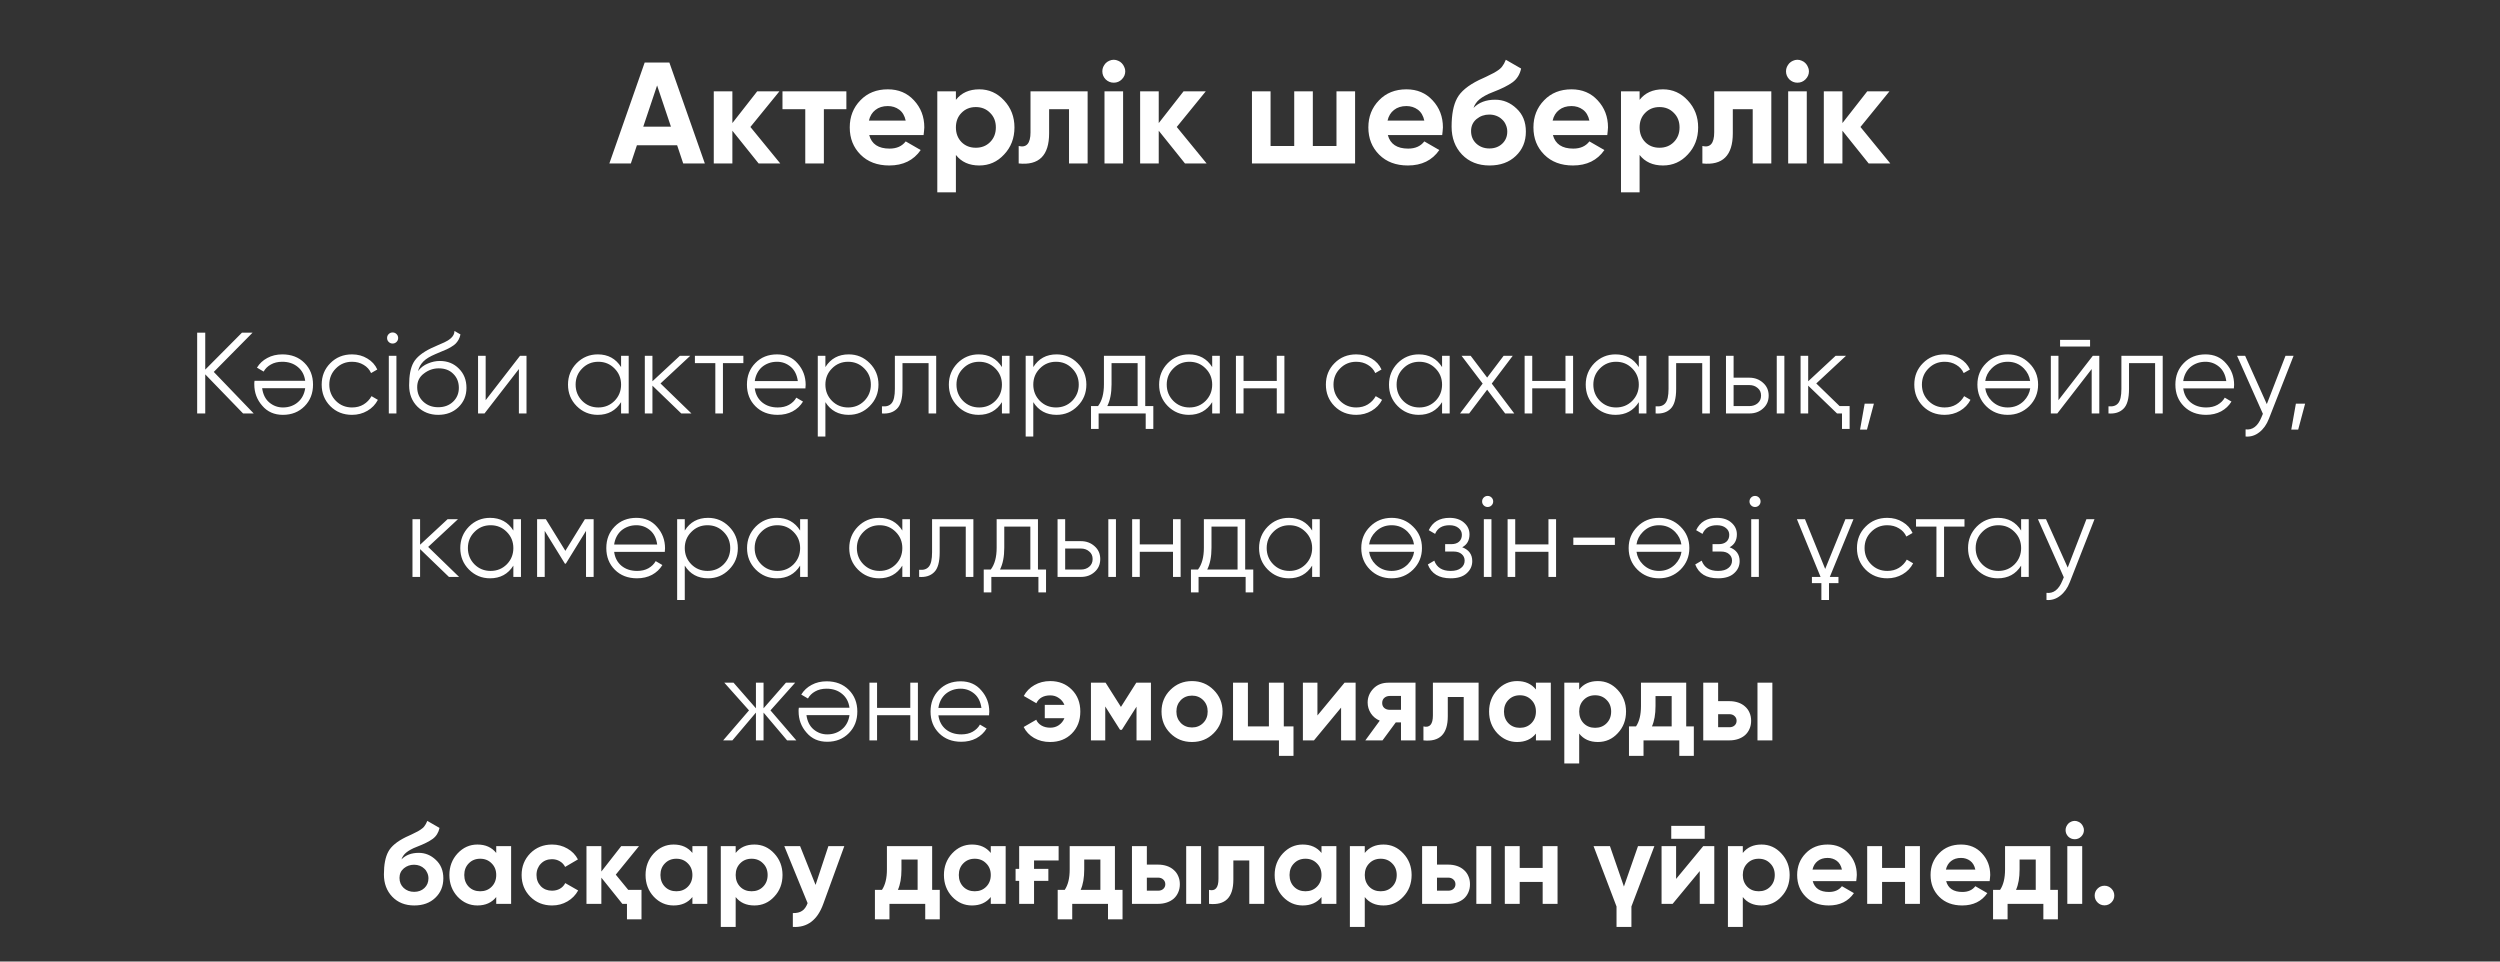
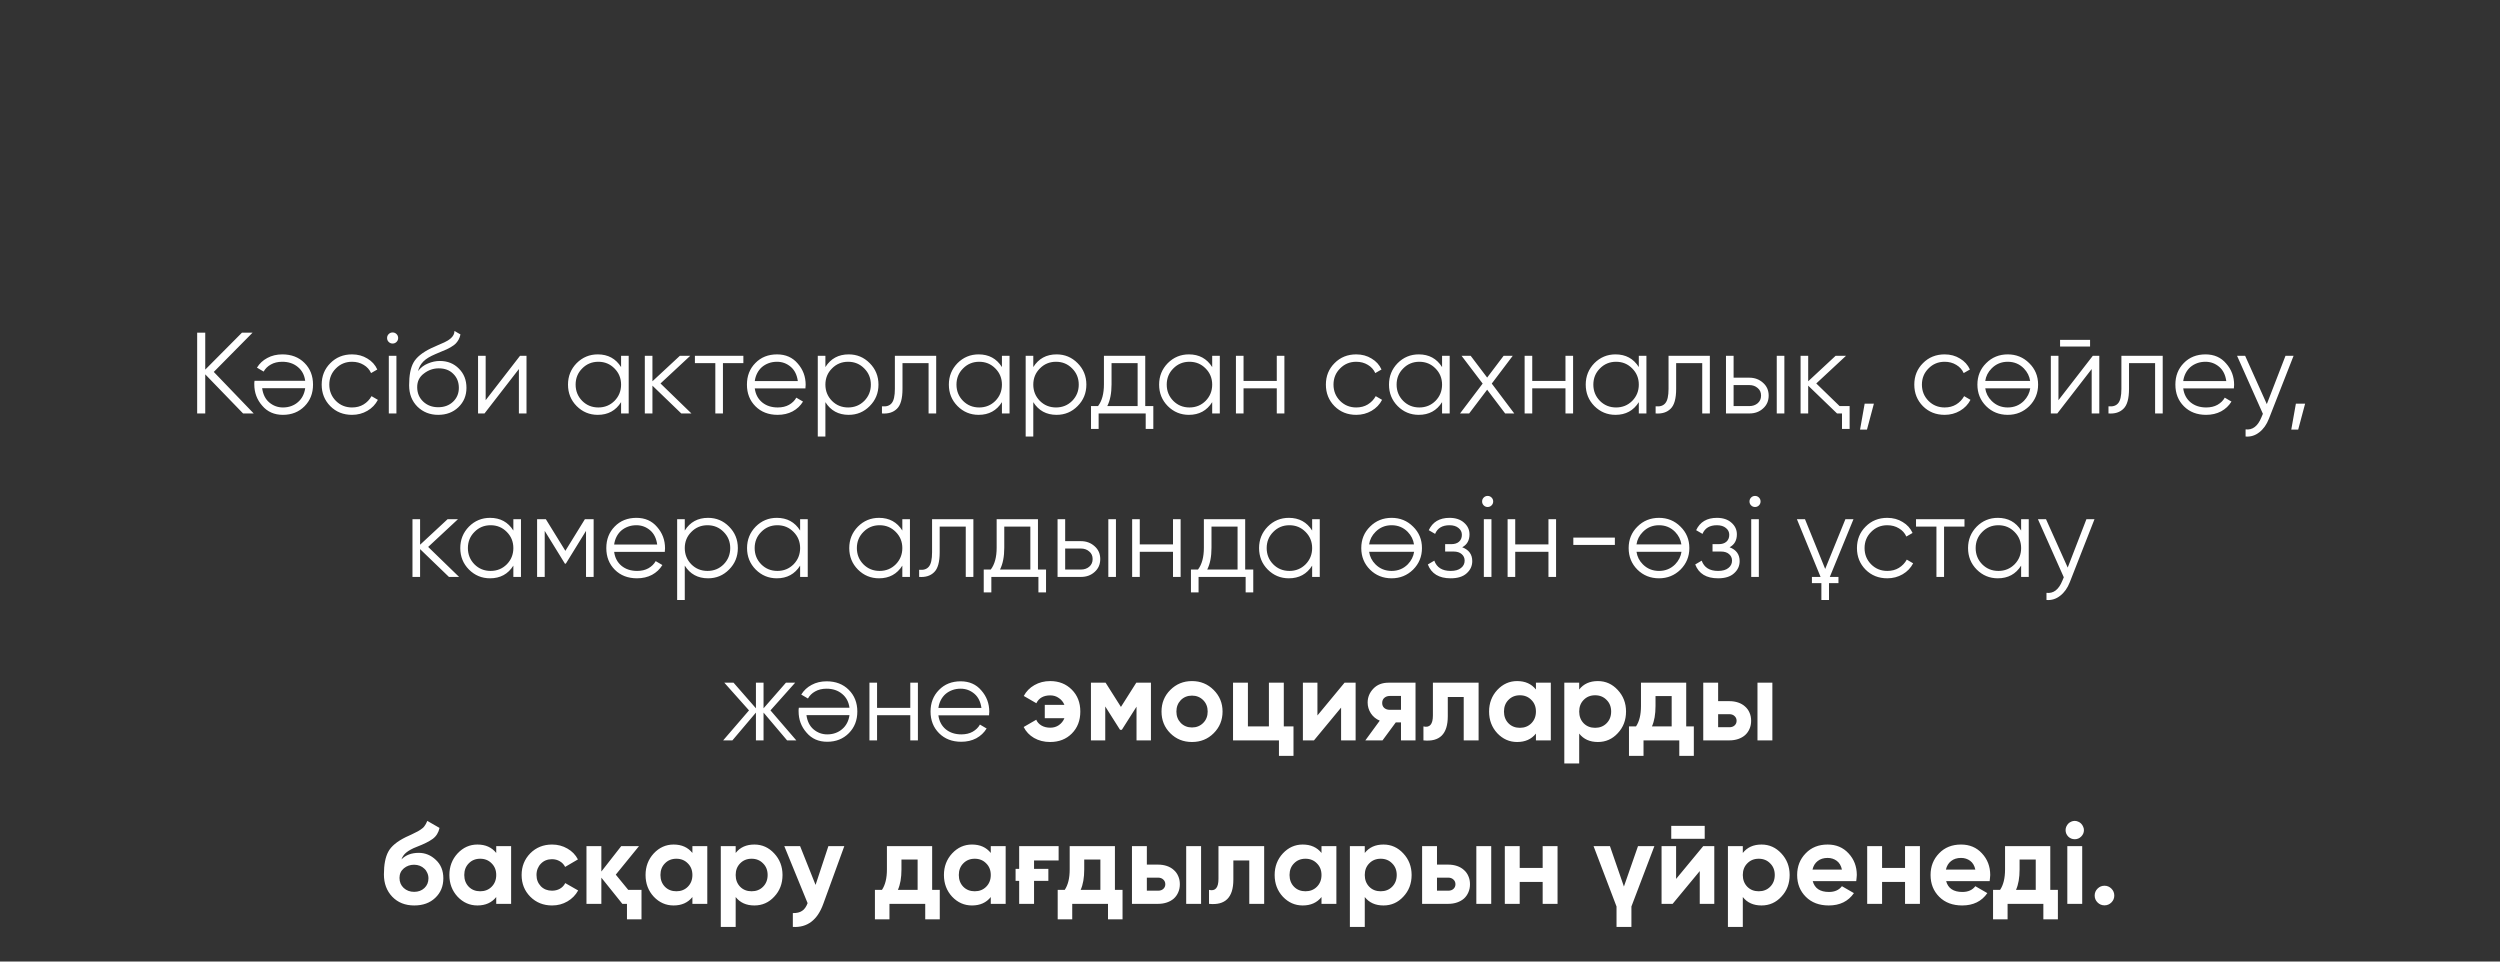
<svg xmlns="http://www.w3.org/2000/svg" width="260" height="100" viewBox="0 0 260 100" fill="none">
  <rect x="0" y="0" width="260" height="100" fill="#333333" stroke="none" />
-   <path d="M71.053 17L70.423 15.11H66.238L65.608 17H63.373L67.048 6.5H69.613L73.303 17H71.053ZM66.898 13.175H69.778L68.338 8.885L66.898 13.175ZM81.147 17H78.897L76.167 13.595V17H74.232V9.5H76.167V12.8L78.747 9.5H81.057L78.042 13.205L81.147 17ZM88.023 9.5V11.36H85.683V17H83.748V11.36H81.378V9.5H88.023ZM90.398 14.045C90.648 14.985 91.353 15.455 92.513 15.455C93.253 15.455 93.813 15.205 94.193 14.705L95.753 15.605C95.013 16.675 93.923 17.21 92.483 17.21C91.243 17.21 90.248 16.835 89.498 16.085C88.748 15.335 88.373 14.39 88.373 13.25C88.373 12.13 88.743 11.19 89.483 10.43C90.213 9.67 91.163 9.29 92.333 9.29C93.443 9.29 94.348 9.67 95.048 10.43C95.768 11.2 96.128 12.14 96.128 13.25C96.128 13.38 96.118 13.51 96.098 13.64C96.088 13.77 96.073 13.905 96.053 14.045H90.398ZM94.193 12.545C94.083 12.035 93.858 11.655 93.518 11.405C93.178 11.155 92.783 11.03 92.333 11.03C91.813 11.03 91.383 11.165 91.043 11.435C90.703 11.695 90.478 12.065 90.368 12.545H94.193ZM101.844 9.29C102.854 9.29 103.714 9.675 104.424 10.445C105.144 11.215 105.504 12.15 105.504 13.25C105.504 14.37 105.144 15.31 104.424 16.07C103.724 16.83 102.864 17.21 101.844 17.21C100.794 17.21 99.984 16.845 99.414 16.115V20H97.479V9.5H99.414V10.385C99.984 9.655 100.794 9.29 101.844 9.29ZM99.999 14.78C100.389 15.17 100.884 15.365 101.484 15.365C102.084 15.365 102.579 15.17 102.969 14.78C103.369 14.38 103.569 13.87 103.569 13.25C103.569 12.63 103.369 12.125 102.969 11.735C102.579 11.335 102.084 11.135 101.484 11.135C100.884 11.135 100.389 11.335 99.999 11.735C99.609 12.125 99.414 12.63 99.414 13.25C99.414 13.87 99.609 14.38 99.999 14.78ZM113.113 9.5V17H111.178V11.36H109.108V13.865C109.108 16.175 108.053 17.22 105.943 17V15.185C106.763 15.385 107.173 14.91 107.173 13.76V9.5H113.113ZM115.827 8.6C115.507 8.6 115.227 8.485 114.987 8.255C114.757 8.015 114.642 7.735 114.642 7.415C114.642 7.255 114.672 7.105 114.732 6.965C114.802 6.815 114.887 6.685 114.987 6.575C115.097 6.465 115.222 6.38 115.362 6.32C115.512 6.25 115.667 6.215 115.827 6.215C115.987 6.215 116.142 6.25 116.292 6.32C116.442 6.38 116.567 6.465 116.667 6.575C116.777 6.685 116.862 6.815 116.922 6.965C116.992 7.105 117.027 7.255 117.027 7.415C117.027 7.735 116.907 8.015 116.667 8.255C116.437 8.485 116.157 8.6 115.827 8.6ZM114.867 17V9.5H116.802V17H114.867ZM125.488 17H123.238L120.508 13.595V17H118.573V9.5H120.508V12.8L123.088 9.5H125.398L122.383 13.205L125.488 17ZM138.994 9.5H140.929V17H130.204V9.5H132.139V15.185H134.599V9.5H136.534V15.185H138.994V9.5ZM144.334 14.045C144.584 14.985 145.289 15.455 146.449 15.455C147.189 15.455 147.749 15.205 148.129 14.705L149.689 15.605C148.949 16.675 147.859 17.21 146.419 17.21C145.179 17.21 144.184 16.835 143.434 16.085C142.684 15.335 142.309 14.39 142.309 13.25C142.309 12.13 142.679 11.19 143.419 10.43C144.149 9.67 145.099 9.29 146.269 9.29C147.379 9.29 148.284 9.67 148.984 10.43C149.704 11.2 150.064 12.14 150.064 13.25C150.064 13.38 150.054 13.51 150.034 13.64C150.024 13.77 150.009 13.905 149.989 14.045H144.334ZM148.129 12.545C148.019 12.035 147.794 11.655 147.454 11.405C147.114 11.155 146.719 11.03 146.269 11.03C145.749 11.03 145.319 11.165 144.979 11.435C144.639 11.695 144.414 12.065 144.304 12.545H148.129ZM154.911 17.21C153.731 17.21 152.776 16.83 152.046 16.07C151.326 15.31 150.966 14.345 150.966 13.175C150.966 11.905 151.156 10.92 151.536 10.22C151.906 9.52 152.671 8.885 153.831 8.315C153.911 8.275 154.011 8.23 154.131 8.18C154.251 8.12 154.391 8.055 154.551 7.985L155.181 7.67C155.241 7.64 155.311 7.605 155.391 7.565C155.471 7.515 155.561 7.46 155.661 7.4C155.791 7.32 155.901 7.24 155.991 7.16C156.091 7.08 156.171 6.995 156.231 6.905C156.301 6.815 156.366 6.715 156.426 6.605C156.486 6.495 156.546 6.365 156.606 6.215L158.196 7.13C158.066 7.74 157.771 8.215 157.311 8.555C156.841 8.895 156.161 9.235 155.271 9.575C154.951 9.695 154.676 9.82 154.446 9.95C154.226 10.07 154.036 10.195 153.876 10.325C153.716 10.455 153.586 10.595 153.486 10.745C153.386 10.885 153.306 11.045 153.246 11.225C153.796 10.655 154.546 10.37 155.496 10.37C156.336 10.37 157.076 10.675 157.716 11.285C158.366 11.885 158.691 12.685 158.691 13.685C158.691 14.715 158.341 15.56 157.641 16.22C156.951 16.88 156.041 17.21 154.911 17.21ZM154.881 11.915C154.381 11.915 153.941 12.07 153.561 12.38C153.181 12.7 152.991 13.115 152.991 13.625C152.991 14.155 153.171 14.59 153.531 14.93C153.901 15.27 154.356 15.44 154.896 15.44C155.436 15.44 155.881 15.275 156.231 14.945C156.581 14.615 156.756 14.195 156.756 13.685C156.756 13.435 156.706 13.2 156.606 12.98C156.516 12.76 156.386 12.575 156.216 12.425C156.056 12.265 155.861 12.14 155.631 12.05C155.401 11.96 155.151 11.915 154.881 11.915ZM161.502 14.045C161.752 14.985 162.457 15.455 163.617 15.455C164.357 15.455 164.917 15.205 165.297 14.705L166.857 15.605C166.117 16.675 165.027 17.21 163.587 17.21C162.347 17.21 161.352 16.835 160.602 16.085C159.852 15.335 159.477 14.39 159.477 13.25C159.477 12.13 159.847 11.19 160.587 10.43C161.317 9.67 162.267 9.29 163.437 9.29C164.547 9.29 165.452 9.67 166.152 10.43C166.872 11.2 167.232 12.14 167.232 13.25C167.232 13.38 167.222 13.51 167.202 13.64C167.192 13.77 167.177 13.905 167.157 14.045H161.502ZM165.297 12.545C165.187 12.035 164.962 11.655 164.622 11.405C164.282 11.155 163.887 11.03 163.437 11.03C162.917 11.03 162.487 11.165 162.147 11.435C161.807 11.695 161.582 12.065 161.472 12.545H165.297ZM172.948 9.29C173.958 9.29 174.818 9.675 175.528 10.445C176.248 11.215 176.608 12.15 176.608 13.25C176.608 14.37 176.248 15.31 175.528 16.07C174.828 16.83 173.968 17.21 172.948 17.21C171.898 17.21 171.088 16.845 170.518 16.115V20H168.583V9.5H170.518V10.385C171.088 9.655 171.898 9.29 172.948 9.29ZM171.103 14.78C171.493 15.17 171.988 15.365 172.588 15.365C173.188 15.365 173.683 15.17 174.073 14.78C174.473 14.38 174.673 13.87 174.673 13.25C174.673 12.63 174.473 12.125 174.073 11.735C173.683 11.335 173.188 11.135 172.588 11.135C171.988 11.135 171.493 11.335 171.103 11.735C170.713 12.125 170.518 12.63 170.518 13.25C170.518 13.87 170.713 14.38 171.103 14.78ZM184.217 9.5V17H182.282V11.36H180.212V13.865C180.212 16.175 179.157 17.22 177.047 17V15.185C177.867 15.385 178.277 14.91 178.277 13.76V9.5H184.217ZM186.93 8.6C186.61 8.6 186.33 8.485 186.09 8.255C185.86 8.015 185.745 7.735 185.745 7.415C185.745 7.255 185.775 7.105 185.835 6.965C185.905 6.815 185.99 6.685 186.09 6.575C186.2 6.465 186.325 6.38 186.465 6.32C186.615 6.25 186.77 6.215 186.93 6.215C187.09 6.215 187.245 6.25 187.395 6.32C187.545 6.38 187.67 6.465 187.77 6.575C187.88 6.685 187.965 6.815 188.025 6.965C188.095 7.105 188.13 7.255 188.13 7.415C188.13 7.735 188.01 8.015 187.77 8.255C187.54 8.485 187.26 8.6 186.93 8.6ZM185.97 17V9.5H187.905V17H185.97ZM196.592 17H194.342L191.612 13.595V17H189.677V9.5H191.612V12.8L194.192 9.5H196.502L193.487 13.205L196.592 17Z" fill="white" />
  <path d="M26.385 43H25.281L21.345 38.932V43H20.505V34.6H21.345V38.44L25.161 34.6H26.265L22.233 38.68L26.385 43ZM29.423 43.144C28.527 43.144 27.811 42.828 27.275 42.196C26.723 41.572 26.447 40.832 26.447 39.976C26.447 39.936 26.447 39.884 26.447 39.82C26.455 39.756 26.463 39.684 26.471 39.604H31.739C31.659 38.996 31.403 38.516 30.971 38.164C30.539 37.804 29.999 37.624 29.351 37.624C28.895 37.624 28.499 37.72 28.163 37.912C27.835 38.096 27.587 38.34 27.419 38.644L26.723 38.236C26.987 37.804 27.347 37.468 27.803 37.228C28.259 36.98 28.779 36.856 29.363 36.856C30.307 36.856 31.075 37.152 31.667 37.744C32.259 38.336 32.555 39.088 32.555 40C32.555 40.904 32.263 41.652 31.679 42.244C31.087 42.844 30.335 43.144 29.423 43.144ZM29.423 42.376C29.735 42.376 30.023 42.328 30.287 42.232C30.551 42.136 30.783 42 30.983 41.824C31.191 41.648 31.359 41.436 31.487 41.188C31.615 40.94 31.699 40.668 31.739 40.372H27.263C27.351 41.012 27.595 41.504 27.995 41.848C28.411 42.2 28.887 42.376 29.423 42.376ZM36.611 43.144C35.707 43.144 34.955 42.844 34.355 42.244C33.755 41.636 33.455 40.888 33.455 40C33.455 39.112 33.755 38.368 34.355 37.768C34.955 37.16 35.707 36.856 36.611 36.856C37.211 36.856 37.743 37 38.207 37.288C38.679 37.568 39.023 37.948 39.239 38.428L38.591 38.8C38.431 38.44 38.175 38.156 37.823 37.948C37.471 37.732 37.067 37.624 36.611 37.624C35.947 37.624 35.387 37.856 34.931 38.32C34.475 38.776 34.247 39.336 34.247 40C34.247 40.664 34.475 41.228 34.931 41.692C35.387 42.148 35.947 42.376 36.611 42.376C37.067 42.376 37.467 42.272 37.811 42.064C38.163 41.848 38.439 41.56 38.639 41.2L39.299 41.584C39.051 42.064 38.687 42.444 38.207 42.724C37.727 43.004 37.195 43.144 36.611 43.144ZM41.24 35.56C41.128 35.672 40.992 35.728 40.832 35.728C40.672 35.728 40.536 35.672 40.424 35.56C40.312 35.448 40.256 35.312 40.256 35.152C40.256 34.992 40.312 34.856 40.424 34.744C40.536 34.632 40.672 34.576 40.832 34.576C40.992 34.576 41.128 34.632 41.24 34.744C41.352 34.856 41.408 34.992 41.408 35.152C41.408 35.312 41.352 35.448 41.24 35.56ZM40.436 43V37H41.228V43H40.436ZM45.572 43.144C44.716 43.144 43.996 42.86 43.412 42.292C42.836 41.716 42.548 40.972 42.548 40.06C42.548 39.036 42.7 38.252 43.004 37.708C43.308 37.156 43.924 36.656 44.852 36.208C44.94 36.168 45.04 36.124 45.152 36.076C45.272 36.02 45.404 35.96 45.548 35.896C45.828 35.784 46.048 35.688 46.208 35.608C46.328 35.552 46.448 35.488 46.568 35.416C46.696 35.336 46.812 35.248 46.916 35.152C47.02 35.056 47.104 34.948 47.168 34.828C47.232 34.7 47.264 34.564 47.264 34.42L47.888 34.78C47.848 34.98 47.784 35.16 47.696 35.32C47.6 35.488 47.5 35.624 47.396 35.728C47.3 35.832 47.144 35.948 46.928 36.076C46.824 36.14 46.732 36.192 46.652 36.232C46.572 36.272 46.5 36.308 46.436 36.34L45.836 36.592L45.272 36.832C44.992 36.952 44.752 37.072 44.552 37.192C44.352 37.312 44.18 37.444 44.036 37.588C43.9 37.724 43.784 37.876 43.688 38.044C43.6 38.204 43.528 38.388 43.472 38.596C43.744 38.236 44.088 37.972 44.504 37.804C44.92 37.628 45.332 37.54 45.74 37.54C46.54 37.54 47.2 37.804 47.72 38.332C48.248 38.852 48.512 39.52 48.512 40.336C48.512 41.144 48.232 41.816 47.672 42.352C47.12 42.88 46.42 43.144 45.572 43.144ZM45.572 42.352C46.196 42.352 46.708 42.164 47.108 41.788C47.516 41.404 47.72 40.92 47.72 40.336C47.72 39.744 47.528 39.26 47.144 38.884C46.768 38.5 46.264 38.308 45.632 38.308C45.064 38.308 44.548 38.488 44.084 38.848C43.62 39.192 43.388 39.664 43.388 40.264C43.388 40.872 43.596 41.372 44.012 41.764C44.428 42.156 44.948 42.352 45.572 42.352ZM54.085 37H54.757V43H53.965V38.38L50.389 43H49.717V37H50.509V41.62L54.085 37ZM64.592 37H65.384V43H64.592V41.824C64.04 42.704 63.232 43.144 62.168 43.144C61.312 43.144 60.58 42.84 59.972 42.232C59.372 41.624 59.072 40.88 59.072 40C59.072 39.128 59.372 38.384 59.972 37.768C60.58 37.16 61.312 36.856 62.168 36.856C63.232 36.856 64.04 37.296 64.592 38.176V37ZM60.548 41.692C61.004 42.148 61.564 42.376 62.228 42.376C62.892 42.376 63.452 42.148 63.908 41.692C64.364 41.228 64.592 40.664 64.592 40C64.592 39.336 64.364 38.776 63.908 38.32C63.452 37.856 62.892 37.624 62.228 37.624C61.564 37.624 61.004 37.856 60.548 38.32C60.092 38.776 59.864 39.336 59.864 40C59.864 40.664 60.092 41.228 60.548 41.692ZM71.909 43H70.853L67.853 40.108V43H67.061V37H67.853V39.652L70.709 37H71.789L68.693 39.88L71.909 43ZM77.31 37V37.768H75.186V43H74.394V37.768H72.27V37H77.31ZM80.813 36.856C81.709 36.856 82.425 37.172 82.961 37.804C83.513 38.428 83.789 39.168 83.789 40.024C83.789 40.064 83.785 40.116 83.777 40.18C83.777 40.244 83.773 40.316 83.765 40.396H78.497C78.577 41.004 78.833 41.488 79.265 41.848C79.697 42.2 80.237 42.376 80.885 42.376C81.341 42.376 81.733 42.284 82.061 42.1C82.397 41.908 82.649 41.66 82.817 41.356L83.513 41.764C83.249 42.196 82.889 42.536 82.433 42.784C81.977 43.024 81.457 43.144 80.873 43.144C79.929 43.144 79.161 42.848 78.569 42.256C77.977 41.664 77.681 40.912 77.681 40C77.681 39.096 77.973 38.348 78.557 37.756C79.141 37.156 79.893 36.856 80.813 36.856ZM80.813 37.624C80.501 37.624 80.213 37.672 79.949 37.768C79.685 37.864 79.449 38 79.241 38.176C79.041 38.352 78.877 38.564 78.749 38.812C78.621 39.06 78.537 39.332 78.497 39.628H82.973C82.885 38.988 82.641 38.496 82.241 38.152C81.825 37.8 81.349 37.624 80.813 37.624ZM88.265 36.856C89.121 36.856 89.849 37.16 90.449 37.768C91.057 38.376 91.361 39.12 91.361 40C91.361 40.88 91.057 41.624 90.449 42.232C89.849 42.84 89.121 43.144 88.265 43.144C87.201 43.144 86.393 42.704 85.841 41.824V45.4H85.049V37H85.841V38.176C86.393 37.296 87.201 36.856 88.265 36.856ZM86.525 41.692C86.981 42.148 87.541 42.376 88.205 42.376C88.869 42.376 89.429 42.148 89.885 41.692C90.341 41.228 90.569 40.664 90.569 40C90.569 39.336 90.341 38.776 89.885 38.32C89.429 37.856 88.869 37.624 88.205 37.624C87.541 37.624 86.981 37.856 86.525 38.32C86.069 38.776 85.841 39.336 85.841 40C85.841 40.664 86.069 41.228 86.525 41.692ZM97.364 37V43H96.572V37.768H93.859V40.444C93.859 41.452 93.668 42.14 93.284 42.508C92.907 42.884 92.388 43.048 91.724 43V42.256C92.18 42.304 92.516 42.196 92.731 41.932C92.956 41.668 93.067 41.172 93.067 40.444V37H97.364ZM104.201 37H104.993V43H104.201V41.824C103.649 42.704 102.841 43.144 101.777 43.144C100.921 43.144 100.189 42.84 99.581 42.232C98.981 41.624 98.681 40.88 98.681 40C98.681 39.128 98.981 38.384 99.581 37.768C100.189 37.16 100.921 36.856 101.777 36.856C102.841 36.856 103.649 37.296 104.201 38.176V37ZM100.157 41.692C100.613 42.148 101.173 42.376 101.837 42.376C102.501 42.376 103.061 42.148 103.517 41.692C103.973 41.228 104.201 40.664 104.201 40C104.201 39.336 103.973 38.776 103.517 38.32C103.061 37.856 102.501 37.624 101.837 37.624C101.173 37.624 100.613 37.856 100.157 38.32C99.701 38.776 99.473 39.336 99.473 40C99.473 40.664 99.701 41.228 100.157 41.692ZM109.886 36.856C110.742 36.856 111.47 37.16 112.07 37.768C112.678 38.376 112.982 39.12 112.982 40C112.982 40.88 112.678 41.624 112.07 42.232C111.47 42.84 110.742 43.144 109.886 43.144C108.822 43.144 108.014 42.704 107.462 41.824V45.4H106.67V37H107.462V38.176C108.014 37.296 108.822 36.856 109.886 36.856ZM108.146 41.692C108.602 42.148 109.162 42.376 109.826 42.376C110.49 42.376 111.05 42.148 111.506 41.692C111.962 41.228 112.19 40.664 112.19 40C112.19 39.336 111.962 38.776 111.506 38.32C111.05 37.856 110.49 37.624 109.826 37.624C109.162 37.624 108.602 37.856 108.146 38.32C107.69 38.776 107.462 39.336 107.462 40C107.462 40.664 107.69 41.228 108.146 41.692ZM119.105 42.232H119.945V44.608H119.153V43H114.257V44.608H113.465V42.232H114.197C114.605 41.696 114.809 40.94 114.809 39.964V37H119.105V42.232ZM118.313 42.232V37.768H115.601V39.964C115.601 40.892 115.453 41.648 115.157 42.232H118.313ZM126.068 37H126.86V43H126.068V41.824C125.516 42.704 124.708 43.144 123.644 43.144C122.788 43.144 122.056 42.84 121.448 42.232C120.848 41.624 120.548 40.88 120.548 40C120.548 39.128 120.848 38.384 121.448 37.768C122.056 37.16 122.788 36.856 123.644 36.856C124.708 36.856 125.516 37.296 126.068 38.176V37ZM122.024 41.692C122.48 42.148 123.04 42.376 123.704 42.376C124.368 42.376 124.928 42.148 125.384 41.692C125.84 41.228 126.068 40.664 126.068 40C126.068 39.336 125.84 38.776 125.384 38.32C124.928 37.856 124.368 37.624 123.704 37.624C123.04 37.624 122.48 37.856 122.024 38.32C121.568 38.776 121.34 39.336 121.34 40C121.34 40.664 121.568 41.228 122.024 41.692ZM132.785 37H133.577V43H132.785V40.384H129.329V43H128.537V37H129.329V39.616H132.785V37ZM141.048 43.144C140.144 43.144 139.392 42.844 138.792 42.244C138.192 41.636 137.892 40.888 137.892 40C137.892 39.112 138.192 38.368 138.792 37.768C139.392 37.16 140.144 36.856 141.048 36.856C141.648 36.856 142.18 37 142.644 37.288C143.116 37.568 143.46 37.948 143.676 38.428L143.028 38.8C142.868 38.44 142.612 38.156 142.26 37.948C141.908 37.732 141.504 37.624 141.048 37.624C140.384 37.624 139.824 37.856 139.368 38.32C138.912 38.776 138.684 39.336 138.684 40C138.684 40.664 138.912 41.228 139.368 41.692C139.824 42.148 140.384 42.376 141.048 42.376C141.504 42.376 141.904 42.272 142.248 42.064C142.6 41.848 142.876 41.56 143.076 41.2L143.736 41.584C143.488 42.064 143.124 42.444 142.644 42.724C142.164 43.004 141.632 43.144 141.048 43.144ZM149.975 37H150.767V43H149.975V41.824C149.423 42.704 148.615 43.144 147.551 43.144C146.695 43.144 145.963 42.84 145.355 42.232C144.755 41.624 144.455 40.88 144.455 40C144.455 39.128 144.755 38.384 145.355 37.768C145.963 37.16 146.695 36.856 147.551 36.856C148.615 36.856 149.423 37.296 149.975 38.176V37ZM145.931 41.692C146.387 42.148 146.947 42.376 147.611 42.376C148.275 42.376 148.835 42.148 149.291 41.692C149.747 41.228 149.975 40.664 149.975 40C149.975 39.336 149.747 38.776 149.291 38.32C148.835 37.856 148.275 37.624 147.611 37.624C146.947 37.624 146.387 37.856 145.931 38.32C145.475 38.776 145.247 39.336 145.247 40C145.247 40.664 145.475 41.228 145.931 41.692ZM157.484 43H156.536L154.664 40.528L152.792 43H151.844L154.196 39.892L152 37H152.948L154.664 39.268L156.38 37H157.328L155.144 39.892L157.484 43ZM162.809 37H163.601V43H162.809V40.384H159.353V43H158.561V37H159.353V39.616H162.809V37ZM170.436 37H171.228V43H170.436V41.824C169.884 42.704 169.076 43.144 168.012 43.144C167.156 43.144 166.424 42.84 165.816 42.232C165.216 41.624 164.916 40.88 164.916 40C164.916 39.128 165.216 38.384 165.816 37.768C166.424 37.16 167.156 36.856 168.012 36.856C169.076 36.856 169.884 37.296 170.436 38.176V37ZM166.392 41.692C166.848 42.148 167.408 42.376 168.072 42.376C168.736 42.376 169.296 42.148 169.752 41.692C170.208 41.228 170.436 40.664 170.436 40C170.436 39.336 170.208 38.776 169.752 38.32C169.296 37.856 168.736 37.624 168.072 37.624C167.408 37.624 166.848 37.856 166.392 38.32C165.936 38.776 165.708 39.336 165.708 40C165.708 40.664 165.936 41.228 166.392 41.692ZM177.824 37V43H177.032V37.768H174.32V40.444C174.32 41.452 174.128 42.14 173.744 42.508C173.368 42.884 172.848 43.048 172.184 43V42.256C172.64 42.304 172.976 42.196 173.192 41.932C173.416 41.668 173.528 41.172 173.528 40.444V37H177.824ZM181.938 39.28C182.49 39.28 182.962 39.456 183.354 39.808C183.746 40.152 183.942 40.596 183.942 41.14C183.942 41.692 183.746 42.14 183.354 42.484C182.978 42.828 182.506 43 181.938 43H179.502V37H180.294V39.28H181.938ZM184.782 37H185.574V43H184.782V37ZM181.938 42.232C182.274 42.232 182.558 42.136 182.79 41.944C183.03 41.744 183.15 41.476 183.15 41.14C183.15 40.804 183.03 40.54 182.79 40.348C182.558 40.148 182.274 40.048 181.938 40.048H180.294V42.232H181.938ZM191.316 42.232H192.36V44.608H191.568V43H191.052L188.052 40.108V43H187.26V37H188.052V39.652L190.908 37H191.988L188.892 39.88L191.316 42.232ZM194.885 41.98L194.165 44.68H193.445L193.925 41.98H194.885ZM202.243 43.144C201.339 43.144 200.587 42.844 199.987 42.244C199.387 41.636 199.087 40.888 199.087 40C199.087 39.112 199.387 38.368 199.987 37.768C200.587 37.16 201.339 36.856 202.243 36.856C202.843 36.856 203.375 37 203.839 37.288C204.311 37.568 204.655 37.948 204.871 38.428L204.223 38.8C204.063 38.44 203.807 38.156 203.455 37.948C203.103 37.732 202.699 37.624 202.243 37.624C201.579 37.624 201.019 37.856 200.563 38.32C200.107 38.776 199.879 39.336 199.879 40C199.879 40.664 200.107 41.228 200.563 41.692C201.019 42.148 201.579 42.376 202.243 42.376C202.699 42.376 203.099 42.272 203.443 42.064C203.795 41.848 204.071 41.56 204.271 41.2L204.931 41.584C204.683 42.064 204.319 42.444 203.839 42.724C203.359 43.004 202.827 43.144 202.243 43.144ZM211.038 42.244C210.422 42.844 209.678 43.144 208.806 43.144C207.918 43.144 207.17 42.844 206.562 42.244C205.954 41.636 205.65 40.888 205.65 40C205.65 39.112 205.954 38.368 206.562 37.768C207.17 37.16 207.918 36.856 208.806 36.856C209.686 36.856 210.43 37.16 211.038 37.768C211.654 38.368 211.962 39.112 211.962 40C211.962 40.88 211.654 41.628 211.038 42.244ZM207.126 41.692C207.582 42.148 208.142 42.376 208.806 42.376C209.47 42.376 210.03 42.148 210.486 41.692C210.854 41.308 211.074 40.872 211.146 40.384H206.466C206.538 40.888 206.758 41.324 207.126 41.692ZM207.126 38.32C206.758 38.688 206.538 39.12 206.466 39.616H211.134C211.062 39.128 210.846 38.696 210.486 38.32C210.03 37.856 209.47 37.624 208.806 37.624C208.142 37.624 207.582 37.856 207.126 38.32ZM214.247 36.04V35.344H217.367V36.04H214.247ZM217.655 37H218.327V43H217.535V38.38L213.959 43H213.287V37H214.079V41.62L217.655 37ZM224.922 37V43H224.13V37.768H221.418V40.444C221.418 41.452 221.226 42.14 220.842 42.508C220.466 42.884 219.946 43.048 219.282 43V42.256C219.738 42.304 220.074 42.196 220.29 41.932C220.514 41.668 220.626 41.172 220.626 40.444V37H224.922ZM229.372 36.856C230.268 36.856 230.984 37.172 231.52 37.804C232.072 38.428 232.348 39.168 232.348 40.024C232.348 40.064 232.344 40.116 232.336 40.18C232.336 40.244 232.332 40.316 232.324 40.396H227.056C227.136 41.004 227.392 41.488 227.824 41.848C228.256 42.2 228.796 42.376 229.444 42.376C229.9 42.376 230.292 42.284 230.62 42.1C230.956 41.908 231.208 41.66 231.376 41.356L232.072 41.764C231.808 42.196 231.448 42.536 230.992 42.784C230.536 43.024 230.016 43.144 229.432 43.144C228.488 43.144 227.72 42.848 227.128 42.256C226.536 41.664 226.24 40.912 226.24 40C226.24 39.096 226.532 38.348 227.116 37.756C227.7 37.156 228.452 36.856 229.372 36.856ZM229.372 37.624C229.06 37.624 228.772 37.672 228.508 37.768C228.244 37.864 228.008 38 227.8 38.176C227.6 38.352 227.436 38.564 227.308 38.812C227.18 39.06 227.096 39.332 227.056 39.628H231.532C231.444 38.988 231.2 38.496 230.8 38.152C230.384 37.8 229.908 37.624 229.372 37.624ZM237.693 37H238.533L235.965 43.552C235.733 44.152 235.401 44.62 234.969 44.956C234.545 45.292 234.069 45.44 233.541 45.4V44.656C234.261 44.744 234.809 44.328 235.185 43.408L235.341 43.036L232.653 37H233.493L235.749 42.028L237.693 37ZM239.732 41.98L239.012 44.68H238.292L238.772 41.98H239.732ZM47.745 60H46.689L43.689 57.108V60H42.897V54H43.689V56.652L46.545 54H47.625L44.529 56.88L47.745 60ZM53.389 54H54.181V60H53.389V58.824C52.837 59.704 52.029 60.144 50.965 60.144C50.109 60.144 49.377 59.84 48.769 59.232C48.169 58.624 47.869 57.88 47.869 57C47.869 56.128 48.169 55.384 48.769 54.768C49.377 54.16 50.109 53.856 50.965 53.856C52.029 53.856 52.837 54.296 53.389 55.176V54ZM49.345 58.692C49.801 59.148 50.361 59.376 51.025 59.376C51.689 59.376 52.249 59.148 52.705 58.692C53.161 58.228 53.389 57.664 53.389 57C53.389 56.336 53.161 55.776 52.705 55.32C52.249 54.856 51.689 54.624 51.025 54.624C50.361 54.624 49.801 54.856 49.345 55.32C48.889 55.776 48.661 56.336 48.661 57C48.661 57.664 48.889 58.228 49.345 58.692ZM61.738 54V60H60.946V55.212L58.846 58.62H58.75L56.65 55.212V60H55.858V54H56.77L58.798 57.288L60.826 54H61.738ZM66.188 53.856C67.084 53.856 67.8 54.172 68.336 54.804C68.888 55.428 69.164 56.168 69.164 57.024C69.164 57.064 69.16 57.116 69.152 57.18C69.152 57.244 69.148 57.316 69.14 57.396H63.872C63.952 58.004 64.208 58.488 64.64 58.848C65.072 59.2 65.612 59.376 66.26 59.376C66.716 59.376 67.108 59.284 67.436 59.1C67.772 58.908 68.024 58.66 68.192 58.356L68.888 58.764C68.624 59.196 68.264 59.536 67.808 59.784C67.352 60.024 66.832 60.144 66.248 60.144C65.304 60.144 64.536 59.848 63.944 59.256C63.352 58.664 63.056 57.912 63.056 57C63.056 56.096 63.348 55.348 63.932 54.756C64.516 54.156 65.268 53.856 66.188 53.856ZM66.188 54.624C65.876 54.624 65.588 54.672 65.324 54.768C65.06 54.864 64.824 55 64.616 55.176C64.416 55.352 64.252 55.564 64.124 55.812C63.996 56.06 63.912 56.332 63.872 56.628H68.348C68.26 55.988 68.016 55.496 67.616 55.152C67.2 54.8 66.724 54.624 66.188 54.624ZM73.64 53.856C74.496 53.856 75.224 54.16 75.824 54.768C76.432 55.376 76.736 56.12 76.736 57C76.736 57.88 76.432 58.624 75.824 59.232C75.224 59.84 74.496 60.144 73.64 60.144C72.576 60.144 71.768 59.704 71.216 58.824V62.4H70.424V54H71.216V55.176C71.768 54.296 72.576 53.856 73.64 53.856ZM71.9 58.692C72.356 59.148 72.916 59.376 73.58 59.376C74.244 59.376 74.804 59.148 75.26 58.692C75.716 58.228 75.944 57.664 75.944 57C75.944 56.336 75.716 55.776 75.26 55.32C74.804 54.856 74.244 54.624 73.58 54.624C72.916 54.624 72.356 54.856 71.9 55.32C71.444 55.776 71.216 56.336 71.216 57C71.216 57.664 71.444 58.228 71.9 58.692ZM83.213 54H84.005V60H83.213V58.824C82.661 59.704 81.853 60.144 80.789 60.144C79.933 60.144 79.201 59.84 78.593 59.232C77.993 58.624 77.693 57.88 77.693 57C77.693 56.128 77.993 55.384 78.593 54.768C79.201 54.16 79.933 53.856 80.789 53.856C81.853 53.856 82.661 54.296 83.213 55.176V54ZM79.169 58.692C79.625 59.148 80.185 59.376 80.849 59.376C81.513 59.376 82.073 59.148 82.529 58.692C82.985 58.228 83.213 57.664 83.213 57C83.213 56.336 82.985 55.776 82.529 55.32C82.073 54.856 81.513 54.624 80.849 54.624C80.185 54.624 79.625 54.856 79.169 55.32C78.713 55.776 78.485 56.336 78.485 57C78.485 57.664 78.713 58.228 79.169 58.692ZM93.842 54H94.634V60H93.842V58.824C93.29 59.704 92.482 60.144 91.418 60.144C90.562 60.144 89.83 59.84 89.222 59.232C88.622 58.624 88.322 57.88 88.322 57C88.322 56.128 88.622 55.384 89.222 54.768C89.83 54.16 90.562 53.856 91.418 53.856C92.482 53.856 93.29 54.296 93.842 55.176V54ZM89.798 58.692C90.254 59.148 90.814 59.376 91.478 59.376C92.142 59.376 92.702 59.148 93.158 58.692C93.614 58.228 93.842 57.664 93.842 57C93.842 56.336 93.614 55.776 93.158 55.32C92.702 54.856 92.142 54.624 91.478 54.624C90.814 54.624 90.254 54.856 89.798 55.32C89.342 55.776 89.114 56.336 89.114 57C89.114 57.664 89.342 58.228 89.798 58.692ZM101.231 54V60H100.439V54.768H97.727V57.444C97.727 58.452 97.535 59.14 97.151 59.508C96.775 59.884 96.255 60.048 95.591 60V59.256C96.047 59.304 96.383 59.196 96.599 58.932C96.823 58.668 96.935 58.172 96.935 57.444V54H101.231ZM107.948 59.232H108.788V61.608H107.996V60H103.1V61.608H102.308V59.232H103.04C103.448 58.696 103.652 57.94 103.652 56.964V54H107.948V59.232ZM107.156 59.232V54.768H104.444V56.964C104.444 57.892 104.296 58.648 104 59.232H107.156ZM112.422 56.28C112.974 56.28 113.446 56.456 113.838 56.808C114.23 57.152 114.426 57.596 114.426 58.14C114.426 58.692 114.23 59.14 113.838 59.484C113.462 59.828 112.99 60 112.422 60H109.986V54H110.778V56.28H112.422ZM115.266 54H116.058V60H115.266V54ZM112.422 59.232C112.758 59.232 113.042 59.136 113.274 58.944C113.514 58.744 113.634 58.476 113.634 58.14C113.634 57.804 113.514 57.54 113.274 57.348C113.042 57.148 112.758 57.048 112.422 57.048H110.778V59.232H112.422ZM121.992 54H122.784V60H121.992V57.384H118.536V60H117.744V54H118.536V56.616H121.992V54ZM129.499 59.232H130.339V61.608H129.547V60H124.651V61.608H123.859V59.232H124.591C124.999 58.696 125.203 57.94 125.203 56.964V54H129.499V59.232ZM128.707 59.232V54.768H125.995V56.964C125.995 57.892 125.847 58.648 125.551 59.232H128.707ZM136.463 54H137.255V60H136.463V58.824C135.911 59.704 135.103 60.144 134.039 60.144C133.183 60.144 132.451 59.84 131.843 59.232C131.243 58.624 130.943 57.88 130.943 57C130.943 56.128 131.243 55.384 131.843 54.768C132.451 54.16 133.183 53.856 134.039 53.856C135.103 53.856 135.911 54.296 136.463 55.176V54ZM132.419 58.692C132.875 59.148 133.435 59.376 134.099 59.376C134.763 59.376 135.323 59.148 135.779 58.692C136.235 58.228 136.463 57.664 136.463 57C136.463 56.336 136.235 55.776 135.779 55.32C135.323 54.856 134.763 54.624 134.099 54.624C133.435 54.624 132.875 54.856 132.419 55.32C131.963 55.776 131.735 56.336 131.735 57C131.735 57.664 131.963 58.228 132.419 58.692ZM146.96 59.244C146.344 59.844 145.6 60.144 144.728 60.144C143.84 60.144 143.092 59.844 142.484 59.244C141.876 58.636 141.572 57.888 141.572 57C141.572 56.112 141.876 55.368 142.484 54.768C143.092 54.16 143.84 53.856 144.728 53.856C145.608 53.856 146.352 54.16 146.96 54.768C147.576 55.368 147.884 56.112 147.884 57C147.884 57.88 147.576 58.628 146.96 59.244ZM143.048 58.692C143.504 59.148 144.064 59.376 144.728 59.376C145.392 59.376 145.952 59.148 146.408 58.692C146.776 58.308 146.996 57.872 147.068 57.384H142.388C142.46 57.888 142.68 58.324 143.048 58.692ZM143.048 55.32C142.68 55.688 142.46 56.12 142.388 56.616H147.056C146.984 56.128 146.768 55.696 146.408 55.32C145.952 54.856 145.392 54.624 144.728 54.624C144.064 54.624 143.504 54.856 143.048 55.32ZM152.071 56.916C152.767 57.18 153.115 57.66 153.115 58.356C153.115 58.86 152.919 59.284 152.527 59.628C152.151 59.972 151.599 60.144 150.871 60.144C149.655 60.144 148.863 59.664 148.495 58.704L149.167 58.308C149.423 59.02 149.991 59.376 150.871 59.376C151.335 59.376 151.691 59.276 151.939 59.076C152.195 58.876 152.323 58.62 152.323 58.308C152.323 58.028 152.219 57.8 152.011 57.624C151.811 57.448 151.531 57.36 151.171 57.36H150.295V56.592H150.931C151.275 56.592 151.543 56.508 151.735 56.34C151.935 56.164 152.035 55.924 152.035 55.62C152.035 55.332 151.919 55.096 151.687 54.912C151.455 54.72 151.143 54.624 150.751 54.624C149.999 54.624 149.499 54.924 149.251 55.524L148.591 55.14C148.991 54.284 149.711 53.856 150.751 53.856C151.383 53.856 151.887 54.024 152.263 54.36C152.639 54.688 152.827 55.092 152.827 55.572C152.827 56.196 152.575 56.644 152.071 56.916ZM155.123 52.56C155.011 52.672 154.875 52.728 154.715 52.728C154.555 52.728 154.419 52.672 154.307 52.56C154.195 52.448 154.139 52.312 154.139 52.152C154.139 51.992 154.195 51.856 154.307 51.744C154.419 51.632 154.555 51.576 154.715 51.576C154.875 51.576 155.011 51.632 155.123 51.744C155.235 51.856 155.291 51.992 155.291 52.152C155.291 52.312 155.235 52.448 155.123 52.56ZM154.319 60V54H155.111V60H154.319ZM161.039 54H161.831V60H161.039V57.384H157.583V60H156.791V54H157.583V56.616H161.039V54ZM163.626 56.676V55.908H167.946V56.676H163.626ZM174.768 59.244C174.152 59.844 173.408 60.144 172.536 60.144C171.648 60.144 170.9 59.844 170.292 59.244C169.684 58.636 169.38 57.888 169.38 57C169.38 56.112 169.684 55.368 170.292 54.768C170.9 54.16 171.648 53.856 172.536 53.856C173.416 53.856 174.16 54.16 174.768 54.768C175.384 55.368 175.692 56.112 175.692 57C175.692 57.88 175.384 58.628 174.768 59.244ZM170.856 58.692C171.312 59.148 171.872 59.376 172.536 59.376C173.2 59.376 173.76 59.148 174.216 58.692C174.584 58.308 174.804 57.872 174.876 57.384H170.196C170.268 57.888 170.488 58.324 170.856 58.692ZM170.856 55.32C170.488 55.688 170.268 56.12 170.196 56.616H174.864C174.792 56.128 174.576 55.696 174.216 55.32C173.76 54.856 173.2 54.624 172.536 54.624C171.872 54.624 171.312 54.856 170.856 55.32ZM179.879 56.916C180.575 57.18 180.923 57.66 180.923 58.356C180.923 58.86 180.727 59.284 180.335 59.628C179.959 59.972 179.407 60.144 178.679 60.144C177.463 60.144 176.671 59.664 176.303 58.704L176.975 58.308C177.231 59.02 177.799 59.376 178.679 59.376C179.143 59.376 179.499 59.276 179.747 59.076C180.003 58.876 180.131 58.62 180.131 58.308C180.131 58.028 180.027 57.8 179.819 57.624C179.619 57.448 179.339 57.36 178.979 57.36H178.103V56.592H178.739C179.083 56.592 179.351 56.508 179.543 56.34C179.743 56.164 179.843 55.924 179.843 55.62C179.843 55.332 179.727 55.096 179.495 54.912C179.263 54.72 178.951 54.624 178.559 54.624C177.807 54.624 177.307 54.924 177.059 55.524L176.399 55.14C176.799 54.284 177.519 53.856 178.559 53.856C179.191 53.856 179.695 54.024 180.071 54.36C180.447 54.688 180.635 55.092 180.635 55.572C180.635 56.196 180.383 56.644 179.879 56.916ZM182.931 52.56C182.819 52.672 182.683 52.728 182.523 52.728C182.363 52.728 182.227 52.672 182.115 52.56C182.003 52.448 181.947 52.312 181.947 52.152C181.947 51.992 182.003 51.856 182.115 51.744C182.227 51.632 182.363 51.576 182.523 51.576C182.683 51.576 182.819 51.632 182.931 51.744C183.043 51.856 183.099 51.992 183.099 52.152C183.099 52.312 183.043 52.448 182.931 52.56ZM182.127 60V54H182.919V60H182.127ZM186.88 54H187.72L189.82 59.172L191.92 54H192.76L190.3 60H191.2V60.648H190.216V62.4H189.424V60.648H188.44V60H189.34L186.88 54ZM196.279 60.144C195.375 60.144 194.623 59.844 194.023 59.244C193.423 58.636 193.123 57.888 193.123 57C193.123 56.112 193.423 55.368 194.023 54.768C194.623 54.16 195.375 53.856 196.279 53.856C196.879 53.856 197.411 54 197.875 54.288C198.347 54.568 198.691 54.948 198.907 55.428L198.259 55.8C198.099 55.44 197.843 55.156 197.491 54.948C197.139 54.732 196.735 54.624 196.279 54.624C195.615 54.624 195.055 54.856 194.599 55.32C194.143 55.776 193.915 56.336 193.915 57C193.915 57.664 194.143 58.228 194.599 58.692C195.055 59.148 195.615 59.376 196.279 59.376C196.735 59.376 197.135 59.272 197.479 59.064C197.831 58.848 198.107 58.56 198.307 58.2L198.967 58.584C198.719 59.064 198.355 59.444 197.875 59.724C197.395 60.004 196.863 60.144 196.279 60.144ZM204.306 54V54.768H202.182V60H201.39V54.768H199.266V54H204.306ZM210.197 54H210.989V60H210.197V58.824C209.645 59.704 208.837 60.144 207.773 60.144C206.917 60.144 206.185 59.84 205.577 59.232C204.977 58.624 204.677 57.88 204.677 57C204.677 56.128 204.977 55.384 205.577 54.768C206.185 54.16 206.917 53.856 207.773 53.856C208.837 53.856 209.645 54.296 210.197 55.176V54ZM206.153 58.692C206.609 59.148 207.169 59.376 207.833 59.376C208.497 59.376 209.057 59.148 209.513 58.692C209.969 58.228 210.197 57.664 210.197 57C210.197 56.336 209.969 55.776 209.513 55.32C209.057 54.856 208.497 54.624 207.833 54.624C207.169 54.624 206.609 54.856 206.153 55.32C205.697 55.776 205.469 56.336 205.469 57C205.469 57.664 205.697 58.228 206.153 58.692ZM216.986 54H217.826L215.258 60.552C215.026 61.152 214.694 61.62 214.262 61.956C213.838 62.292 213.362 62.44 212.834 62.4V61.656C213.554 61.744 214.102 61.328 214.478 60.408L214.634 60.036L211.946 54H212.786L215.042 59.028L216.986 54ZM82.817 77H81.857L79.409 74.108V77H78.617V74.108L76.169 77H75.209L77.897 73.88L75.329 71H76.289L78.617 73.664V71H79.409V73.664L81.737 71H82.697L80.129 73.88L82.817 77ZM86.03 77.144C85.134 77.144 84.418 76.828 83.882 76.196C83.33 75.572 83.054 74.832 83.054 73.976C83.054 73.936 83.054 73.884 83.054 73.82C83.062 73.756 83.07 73.684 83.078 73.604H88.346C88.266 72.996 88.01 72.516 87.578 72.164C87.146 71.804 86.606 71.624 85.958 71.624C85.502 71.624 85.106 71.72 84.77 71.912C84.442 72.096 84.194 72.34 84.026 72.644L83.33 72.236C83.594 71.804 83.954 71.468 84.41 71.228C84.866 70.98 85.386 70.856 85.97 70.856C86.914 70.856 87.682 71.152 88.274 71.744C88.866 72.336 89.162 73.088 89.162 74C89.162 74.904 88.87 75.652 88.286 76.244C87.694 76.844 86.942 77.144 86.03 77.144ZM86.03 76.376C86.342 76.376 86.63 76.328 86.894 76.232C87.158 76.136 87.39 76 87.59 75.824C87.798 75.648 87.966 75.436 88.094 75.188C88.222 74.94 88.306 74.668 88.346 74.372H83.87C83.958 75.012 84.202 75.504 84.602 75.848C85.018 76.2 85.494 76.376 86.03 76.376ZM94.67 71H95.462V77H94.67V74.384H91.214V77H90.422V71H91.214V73.616H94.67V71ZM99.909 70.856C100.805 70.856 101.521 71.172 102.057 71.804C102.609 72.428 102.885 73.168 102.885 74.024C102.885 74.064 102.881 74.116 102.873 74.18C102.873 74.244 102.869 74.316 102.861 74.396H97.593C97.673 75.004 97.929 75.488 98.361 75.848C98.793 76.2 99.333 76.376 99.981 76.376C100.437 76.376 100.829 76.284 101.157 76.1C101.493 75.908 101.745 75.66 101.913 75.356L102.609 75.764C102.345 76.196 101.985 76.536 101.529 76.784C101.073 77.024 100.553 77.144 99.969 77.144C99.025 77.144 98.257 76.848 97.665 76.256C97.073 75.664 96.777 74.912 96.777 74C96.777 73.096 97.069 72.348 97.653 71.756C98.237 71.156 98.989 70.856 99.909 70.856ZM99.909 71.624C99.597 71.624 99.309 71.672 99.045 71.768C98.781 71.864 98.545 72 98.337 72.176C98.137 72.352 97.973 72.564 97.845 72.812C97.717 73.06 97.633 73.332 97.593 73.628H102.069C101.981 72.988 101.737 72.496 101.337 72.152C100.921 71.8 100.445 71.624 99.909 71.624ZM109.221 70.832C110.125 70.832 110.873 71.128 111.465 71.72C112.057 72.312 112.353 73.072 112.353 74C112.353 74.936 112.057 75.7 111.465 76.292C110.881 76.876 110.129 77.168 109.209 77.168C108.585 77.168 108.029 77.028 107.541 76.748C107.061 76.468 106.701 76.088 106.461 75.608L107.769 74.852C107.873 75.1 108.053 75.3 108.309 75.452C108.565 75.604 108.873 75.68 109.233 75.68C109.569 75.68 109.865 75.592 110.121 75.416C110.385 75.232 110.577 74.992 110.697 74.696H108.657V73.304H110.697C110.577 73.008 110.385 72.772 110.121 72.596C109.865 72.412 109.569 72.32 109.233 72.32C108.529 72.32 108.045 72.592 107.781 73.136L106.473 72.38C106.729 71.9 107.097 71.524 107.577 71.252C108.065 70.972 108.613 70.832 109.221 70.832ZM119.698 71V77H118.198V73.496L116.674 75.896H116.482L114.946 73.472V77H113.458V71H114.982L116.578 73.52L118.174 71H119.698ZM126.222 76.256C125.614 76.864 124.862 77.168 123.966 77.168C123.07 77.168 122.318 76.864 121.71 76.256C121.102 75.648 120.798 74.896 120.798 74C120.798 73.112 121.102 72.364 121.71 71.756C122.326 71.14 123.078 70.832 123.966 70.832C124.854 70.832 125.606 71.14 126.222 71.756C126.838 72.372 127.146 73.12 127.146 74C127.146 74.888 126.838 75.64 126.222 76.256ZM122.802 75.188C123.114 75.5 123.502 75.656 123.966 75.656C124.43 75.656 124.818 75.5 125.13 75.188C125.442 74.876 125.598 74.48 125.598 74C125.598 73.52 125.442 73.124 125.13 72.812C124.818 72.5 124.43 72.344 123.966 72.344C123.502 72.344 123.114 72.5 122.802 72.812C122.498 73.132 122.346 73.528 122.346 74C122.346 74.472 122.498 74.868 122.802 75.188ZM133.515 75.548H134.523V78.608H133.011V77H128.235V71H129.783V75.548H131.967V71H133.515V75.548ZM139.833 71H140.985V77H139.473V73.592L136.653 77H135.501V71H137.013V74.408L139.833 71ZM147.215 71V77H145.703V75.128H145.163L143.783 77H141.995L143.495 74.948C143.111 74.788 142.803 74.536 142.571 74.192C142.347 73.84 142.235 73.464 142.235 73.064C142.235 72.512 142.435 72.028 142.835 71.612C143.227 71.204 143.751 71 144.407 71H147.215ZM144.527 72.38C144.303 72.38 144.115 72.448 143.963 72.584C143.819 72.712 143.747 72.888 143.747 73.112C143.747 73.328 143.819 73.5 143.963 73.628C144.115 73.756 144.303 73.82 144.527 73.82H145.703V72.38H144.527ZM153.774 71V77H152.226V72.488H150.57V74.492C150.57 76.34 149.726 77.176 148.038 77V75.548C148.694 75.708 149.022 75.328 149.022 74.408V71H153.774ZM159.737 71H161.285V77H159.737V76.292C159.273 76.876 158.621 77.168 157.781 77.168C156.981 77.168 156.293 76.864 155.717 76.256C155.149 75.64 154.865 74.888 154.865 74C154.865 73.12 155.149 72.372 155.717 71.756C156.293 71.14 156.981 70.832 157.781 70.832C158.621 70.832 159.273 71.124 159.737 71.708V71ZM156.881 75.224C157.193 75.536 157.589 75.692 158.069 75.692C158.549 75.692 158.945 75.536 159.257 75.224C159.577 74.904 159.737 74.496 159.737 74C159.737 73.504 159.577 73.1 159.257 72.788C158.945 72.468 158.549 72.308 158.069 72.308C157.589 72.308 157.193 72.468 156.881 72.788C156.569 73.1 156.413 73.504 156.413 74C156.413 74.496 156.569 74.904 156.881 75.224ZM166.18 70.832C166.988 70.832 167.676 71.14 168.244 71.756C168.82 72.372 169.108 73.12 169.108 74C169.108 74.896 168.82 75.648 168.244 76.256C167.684 76.864 166.996 77.168 166.18 77.168C165.34 77.168 164.692 76.876 164.236 76.292V79.4H162.688V71H164.236V71.708C164.692 71.124 165.34 70.832 166.18 70.832ZM164.704 75.224C165.016 75.536 165.412 75.692 165.892 75.692C166.372 75.692 166.768 75.536 167.08 75.224C167.4 74.904 167.56 74.496 167.56 74C167.56 73.504 167.4 73.1 167.08 72.788C166.768 72.468 166.372 72.308 165.892 72.308C165.412 72.308 165.016 72.468 164.704 72.788C164.392 73.1 164.236 73.504 164.236 74C164.236 74.496 164.392 74.904 164.704 75.224ZM175.366 75.548H176.158V78.608H174.646V77H170.926V78.608H169.414V75.548H170.146C170.49 75.036 170.662 74.328 170.662 73.424V71H175.366V75.548ZM173.854 75.548V72.392H172.174V73.424C172.174 74.288 172.05 74.996 171.802 75.548H173.854ZM179.85 72.92C180.186 72.92 180.494 72.968 180.774 73.064C181.054 73.16 181.294 73.3 181.494 73.484C181.694 73.66 181.846 73.872 181.95 74.12C182.062 74.368 182.118 74.648 182.118 74.96C182.118 75.272 182.062 75.552 181.95 75.8C181.846 76.048 181.694 76.264 181.494 76.448C181.294 76.624 181.054 76.76 180.774 76.856C180.494 76.952 180.186 77 179.85 77H177.138V71H178.686V72.92H179.85ZM182.778 71H184.326V77H182.778V71ZM179.862 75.632C180.078 75.632 180.254 75.572 180.39 75.452C180.534 75.324 180.606 75.16 180.606 74.96C180.606 74.76 180.534 74.596 180.39 74.468C180.254 74.34 180.078 74.276 179.862 74.276H178.686V75.632H179.862ZM43.083 94.168C42.139 94.168 41.375 93.864 40.791 93.256C40.215 92.648 39.927 91.876 39.927 90.94C39.927 89.924 40.079 89.136 40.383 88.576C40.679 88.016 41.291 87.508 42.219 87.052C42.283 87.02 42.363 86.984 42.459 86.944C42.555 86.896 42.667 86.844 42.795 86.788L43.299 86.536C43.347 86.512 43.403 86.484 43.467 86.452C43.531 86.412 43.603 86.368 43.683 86.32C43.787 86.256 43.875 86.192 43.947 86.128C44.027 86.064 44.091 85.996 44.139 85.924C44.195 85.852 44.247 85.772 44.295 85.684C44.343 85.596 44.391 85.492 44.439 85.372L45.711 86.104C45.607 86.592 45.371 86.972 45.003 87.244C44.627 87.516 44.083 87.788 43.371 88.06C43.115 88.156 42.895 88.256 42.711 88.36C42.535 88.456 42.383 88.556 42.255 88.66C42.127 88.764 42.023 88.876 41.943 88.996C41.863 89.108 41.799 89.236 41.751 89.38C42.191 88.924 42.791 88.696 43.551 88.696C44.223 88.696 44.815 88.94 45.327 89.428C45.847 89.908 46.107 90.548 46.107 91.348C46.107 92.172 45.827 92.848 45.267 93.376C44.715 93.904 43.987 94.168 43.083 94.168ZM43.059 89.932C42.659 89.932 42.307 90.056 42.003 90.304C41.699 90.56 41.547 90.892 41.547 91.3C41.547 91.724 41.691 92.072 41.979 92.344C42.275 92.616 42.639 92.752 43.071 92.752C43.503 92.752 43.859 92.62 44.139 92.356C44.419 92.092 44.559 91.756 44.559 91.348C44.559 91.148 44.519 90.96 44.439 90.784C44.367 90.608 44.263 90.46 44.127 90.34C43.999 90.212 43.843 90.112 43.659 90.04C43.475 89.968 43.275 89.932 43.059 89.932ZM51.608 88H53.156V94H51.608V93.292C51.144 93.876 50.492 94.168 49.652 94.168C48.852 94.168 48.164 93.864 47.588 93.256C47.02 92.64 46.736 91.888 46.736 91C46.736 90.12 47.02 89.372 47.588 88.756C48.164 88.14 48.852 87.832 49.652 87.832C50.492 87.832 51.144 88.124 51.608 88.708V88ZM48.752 92.224C49.064 92.536 49.46 92.692 49.94 92.692C50.42 92.692 50.816 92.536 51.128 92.224C51.448 91.904 51.608 91.496 51.608 91C51.608 90.504 51.448 90.1 51.128 89.788C50.816 89.468 50.42 89.308 49.94 89.308C49.46 89.308 49.064 89.468 48.752 89.788C48.44 90.1 48.284 90.504 48.284 91C48.284 91.496 48.44 91.904 48.752 92.224ZM57.416 94.168C56.512 94.168 55.756 93.864 55.148 93.256C54.548 92.648 54.248 91.896 54.248 91C54.248 90.112 54.548 89.36 55.148 88.744C55.756 88.136 56.512 87.832 57.416 87.832C58 87.832 58.532 87.972 59.012 88.252C59.492 88.524 59.856 88.9 60.104 89.38L58.772 90.16C58.652 89.912 58.468 89.716 58.22 89.572C57.98 89.428 57.708 89.356 57.404 89.356C57.172 89.356 56.956 89.396 56.756 89.476C56.564 89.556 56.396 89.672 56.252 89.824C56.108 89.968 55.996 90.14 55.916 90.34C55.836 90.54 55.796 90.76 55.796 91C55.796 91.464 55.948 91.856 56.252 92.176C56.556 92.48 56.94 92.632 57.404 92.632C57.716 92.632 57.992 92.564 58.232 92.428C58.48 92.284 58.664 92.088 58.784 91.84L60.128 92.608C59.864 93.088 59.492 93.468 59.012 93.748C58.532 94.028 58 94.168 57.416 94.168ZM65.337 92.548H66.717V95.608H65.205V94H64.725L62.541 91.276V94H60.993V88H62.541V90.64L64.605 88H66.453L64.041 90.964L65.337 92.548ZM72.01 88H73.558V94H72.01V93.292C71.546 93.876 70.894 94.168 70.054 94.168C69.254 94.168 68.566 93.864 67.99 93.256C67.422 92.64 67.138 91.888 67.138 91C67.138 90.12 67.422 89.372 67.99 88.756C68.566 88.14 69.254 87.832 70.054 87.832C70.894 87.832 71.546 88.124 72.01 88.708V88ZM69.154 92.224C69.466 92.536 69.862 92.692 70.342 92.692C70.822 92.692 71.218 92.536 71.53 92.224C71.85 91.904 72.01 91.496 72.01 91C72.01 90.504 71.85 90.1 71.53 89.788C71.218 89.468 70.822 89.308 70.342 89.308C69.862 89.308 69.466 89.468 69.154 89.788C68.842 90.1 68.686 90.504 68.686 91C68.686 91.496 68.842 91.904 69.154 92.224ZM78.454 87.832C79.262 87.832 79.95 88.14 80.518 88.756C81.094 89.372 81.382 90.12 81.382 91C81.382 91.896 81.094 92.648 80.518 93.256C79.958 93.864 79.27 94.168 78.454 94.168C77.614 94.168 76.966 93.876 76.51 93.292V96.4H74.962V88H76.51V88.708C76.966 88.124 77.614 87.832 78.454 87.832ZM76.978 92.224C77.29 92.536 77.686 92.692 78.166 92.692C78.646 92.692 79.042 92.536 79.354 92.224C79.674 91.904 79.834 91.496 79.834 91C79.834 90.504 79.674 90.1 79.354 89.788C79.042 89.468 78.646 89.308 78.166 89.308C77.686 89.308 77.29 89.468 76.978 89.788C76.666 90.1 76.51 90.504 76.51 91C76.51 91.496 76.666 91.904 76.978 92.224ZM86.151 88H87.807L85.623 94C85.015 95.688 83.959 96.488 82.455 96.4V94.96C82.863 94.968 83.183 94.892 83.415 94.732C83.655 94.58 83.847 94.312 83.991 93.928L81.567 88H83.211L84.819 92.032L86.151 88ZM96.944 92.548H97.736V95.608H96.224V94H92.504V95.608H90.992V92.548H91.724C92.068 92.036 92.24 91.328 92.24 90.424V88H96.944V92.548ZM95.432 92.548V89.392H93.752V90.424C93.752 91.288 93.628 91.996 93.38 92.548H95.432ZM103.041 88H104.589V94H103.041V93.292C102.577 93.876 101.925 94.168 101.085 94.168C100.285 94.168 99.597 93.864 99.021 93.256C98.453 92.64 98.169 91.888 98.169 91C98.169 90.12 98.453 89.372 99.021 88.756C99.597 88.14 100.285 87.832 101.085 87.832C101.925 87.832 102.577 88.124 103.041 88.708V88ZM100.185 92.224C100.497 92.536 100.893 92.692 101.373 92.692C101.853 92.692 102.249 92.536 102.561 92.224C102.881 91.904 103.041 91.496 103.041 91C103.041 90.504 102.881 90.1 102.561 89.788C102.249 89.468 101.853 89.308 101.373 89.308C100.893 89.308 100.497 89.468 100.185 89.788C99.873 90.1 99.717 90.504 99.717 91C99.717 91.496 99.873 91.904 100.185 92.224ZM105.993 90.364V88H110.097V89.488H107.541V90.364H109.029V91.612H107.541V94H105.993V91.612H105.621V90.364H105.993ZM115.952 92.548H116.744V95.608H115.232V94H111.512V95.608H110V92.548H110.732C111.076 92.036 111.248 91.328 111.248 90.424V88H115.952V92.548ZM114.44 92.548V89.392H112.76V90.424C112.76 91.288 112.636 91.996 112.388 92.548H114.44ZM120.436 89.92C120.772 89.92 121.08 89.968 121.36 90.064C121.64 90.16 121.88 90.3 122.08 90.484C122.28 90.66 122.432 90.872 122.536 91.12C122.648 91.368 122.704 91.648 122.704 91.96C122.704 92.272 122.648 92.552 122.536 92.8C122.432 93.048 122.28 93.264 122.08 93.448C121.88 93.624 121.64 93.76 121.36 93.856C121.08 93.952 120.772 94 120.436 94H117.724V88H119.272V89.92H120.436ZM123.364 88H124.912V94H123.364V88ZM120.448 92.632C120.664 92.632 120.84 92.572 120.976 92.452C121.12 92.324 121.192 92.16 121.192 91.96C121.192 91.76 121.12 91.596 120.976 91.468C120.84 91.34 120.664 91.276 120.448 91.276H119.272V92.632H120.448ZM131.473 88V94H129.925V89.488H128.269V91.492C128.269 93.34 127.425 94.176 125.737 94V92.548C126.393 92.708 126.721 92.328 126.721 91.408V88H131.473ZM137.436 88H138.984V94H137.436V93.292C136.972 93.876 136.32 94.168 135.48 94.168C134.68 94.168 133.992 93.864 133.416 93.256C132.848 92.64 132.564 91.888 132.564 91C132.564 90.12 132.848 89.372 133.416 88.756C133.992 88.14 134.68 87.832 135.48 87.832C136.32 87.832 136.972 88.124 137.436 88.708V88ZM134.58 92.224C134.892 92.536 135.288 92.692 135.768 92.692C136.248 92.692 136.644 92.536 136.956 92.224C137.276 91.904 137.436 91.496 137.436 91C137.436 90.504 137.276 90.1 136.956 89.788C136.644 89.468 136.248 89.308 135.768 89.308C135.288 89.308 134.892 89.468 134.58 89.788C134.268 90.1 134.112 90.504 134.112 91C134.112 91.496 134.268 91.904 134.58 92.224ZM143.88 87.832C144.688 87.832 145.376 88.14 145.944 88.756C146.52 89.372 146.808 90.12 146.808 91C146.808 91.896 146.52 92.648 145.944 93.256C145.384 93.864 144.696 94.168 143.88 94.168C143.04 94.168 142.392 93.876 141.936 93.292V96.4H140.388V88H141.936V88.708C142.392 88.124 143.04 87.832 143.88 87.832ZM142.404 92.224C142.716 92.536 143.112 92.692 143.592 92.692C144.072 92.692 144.468 92.536 144.78 92.224C145.1 91.904 145.26 91.496 145.26 91C145.26 90.504 145.1 90.1 144.78 89.788C144.468 89.468 144.072 89.308 143.592 89.308C143.112 89.308 142.716 89.468 142.404 89.788C142.092 90.1 141.936 90.504 141.936 91C141.936 91.496 142.092 91.904 142.404 92.224ZM150.611 89.92C150.947 89.92 151.255 89.968 151.535 90.064C151.815 90.16 152.055 90.3 152.255 90.484C152.455 90.66 152.607 90.872 152.711 91.12C152.823 91.368 152.879 91.648 152.879 91.96C152.879 92.272 152.823 92.552 152.711 92.8C152.607 93.048 152.455 93.264 152.255 93.448C152.055 93.624 151.815 93.76 151.535 93.856C151.255 93.952 150.947 94 150.611 94H147.899V88H149.447V89.92H150.611ZM153.539 88H155.087V94H153.539V88ZM150.623 92.632C150.839 92.632 151.015 92.572 151.151 92.452C151.295 92.324 151.367 92.16 151.367 91.96C151.367 91.76 151.295 91.596 151.151 91.468C151.015 91.34 150.839 91.276 150.623 91.276H149.447V92.632H150.623ZM160.437 88H161.985V94H160.437V91.72H158.049V94H156.501V88H158.049V90.268H160.437V88ZM170.351 88H172.055L169.667 94.276V96.4H168.119V94.276L165.731 88H167.435L168.887 92.2L170.351 88ZM173.81 87.232V85.888H177.29V87.232H173.81ZM177.134 88H178.286V94H176.774V90.592L173.954 94H172.802V88H174.314V91.408L177.134 88ZM183.196 87.832C184.004 87.832 184.692 88.14 185.26 88.756C185.836 89.372 186.124 90.12 186.124 91C186.124 91.896 185.836 92.648 185.26 93.256C184.7 93.864 184.012 94.168 183.196 94.168C182.356 94.168 181.708 93.876 181.252 93.292V96.4H179.704V88H181.252V88.708C181.708 88.124 182.356 87.832 183.196 87.832ZM181.72 92.224C182.032 92.536 182.428 92.692 182.908 92.692C183.388 92.692 183.784 92.536 184.096 92.224C184.416 91.904 184.576 91.496 184.576 91C184.576 90.504 184.416 90.1 184.096 89.788C183.784 89.468 183.388 89.308 182.908 89.308C182.428 89.308 182.032 89.468 181.72 89.788C181.408 90.1 181.252 90.504 181.252 91C181.252 91.496 181.408 91.904 181.72 92.224ZM188.524 91.636C188.724 92.388 189.288 92.764 190.216 92.764C190.808 92.764 191.256 92.564 191.56 92.164L192.808 92.884C192.216 93.74 191.344 94.168 190.192 94.168C189.2 94.168 188.404 93.868 187.804 93.268C187.204 92.668 186.904 91.912 186.904 91C186.904 90.104 187.2 89.352 187.792 88.744C188.376 88.136 189.136 87.832 190.072 87.832C190.96 87.832 191.684 88.136 192.244 88.744C192.82 89.36 193.108 90.112 193.108 91C193.108 91.104 193.1 91.208 193.084 91.312C193.076 91.416 193.064 91.524 193.048 91.636H188.524ZM191.56 90.436C191.472 90.028 191.292 89.724 191.02 89.524C190.748 89.324 190.432 89.224 190.072 89.224C189.656 89.224 189.312 89.332 189.04 89.548C188.768 89.756 188.588 90.052 188.5 90.436H191.56ZM198.124 88H199.672V94H198.124V91.72H195.736V94H194.188V88H195.736V90.268H198.124V88ZM202.399 91.636C202.599 92.388 203.163 92.764 204.091 92.764C204.683 92.764 205.131 92.564 205.435 92.164L206.683 92.884C206.091 93.74 205.219 94.168 204.067 94.168C203.075 94.168 202.279 93.868 201.679 93.268C201.079 92.668 200.779 91.912 200.779 91C200.779 90.104 201.075 89.352 201.667 88.744C202.251 88.136 203.011 87.832 203.947 87.832C204.835 87.832 205.559 88.136 206.119 88.744C206.695 89.36 206.983 90.112 206.983 91C206.983 91.104 206.975 91.208 206.959 91.312C206.951 91.416 206.939 91.524 206.923 91.636H202.399ZM205.435 90.436C205.347 90.028 205.167 89.724 204.895 89.524C204.623 89.324 204.307 89.224 203.947 89.224C203.531 89.224 203.187 89.332 202.915 89.548C202.643 89.756 202.463 90.052 202.375 90.436H205.435ZM213.229 92.548H214.021V95.608H212.509V94H208.789V95.608H207.277V92.548H208.009C208.353 92.036 208.525 91.328 208.525 90.424V88H213.229V92.548ZM211.717 92.548V89.392H210.037V90.424C210.037 91.288 209.913 91.996 209.665 92.548H211.717ZM215.769 87.28C215.513 87.28 215.289 87.188 215.097 87.004C214.913 86.812 214.821 86.588 214.821 86.332C214.821 86.204 214.845 86.084 214.893 85.972C214.949 85.852 215.017 85.748 215.097 85.66C215.185 85.572 215.285 85.504 215.397 85.456C215.517 85.4 215.641 85.372 215.769 85.372C215.897 85.372 216.021 85.4 216.141 85.456C216.261 85.504 216.361 85.572 216.441 85.66C216.529 85.748 216.597 85.852 216.645 85.972C216.701 86.084 216.729 86.204 216.729 86.332C216.729 86.588 216.633 86.812 216.441 87.004C216.257 87.188 216.033 87.28 215.769 87.28ZM215.001 94V88H216.549V94H215.001ZM219.586 93.856C219.386 94.056 219.146 94.156 218.866 94.156C218.586 94.156 218.346 94.056 218.146 93.856C217.946 93.656 217.846 93.416 217.846 93.136C217.846 92.856 217.946 92.616 218.146 92.416C218.346 92.216 218.586 92.116 218.866 92.116C219.146 92.116 219.386 92.216 219.586 92.416C219.786 92.616 219.886 92.856 219.886 93.136C219.886 93.416 219.786 93.656 219.586 93.856Z" fill="white" />
</svg>